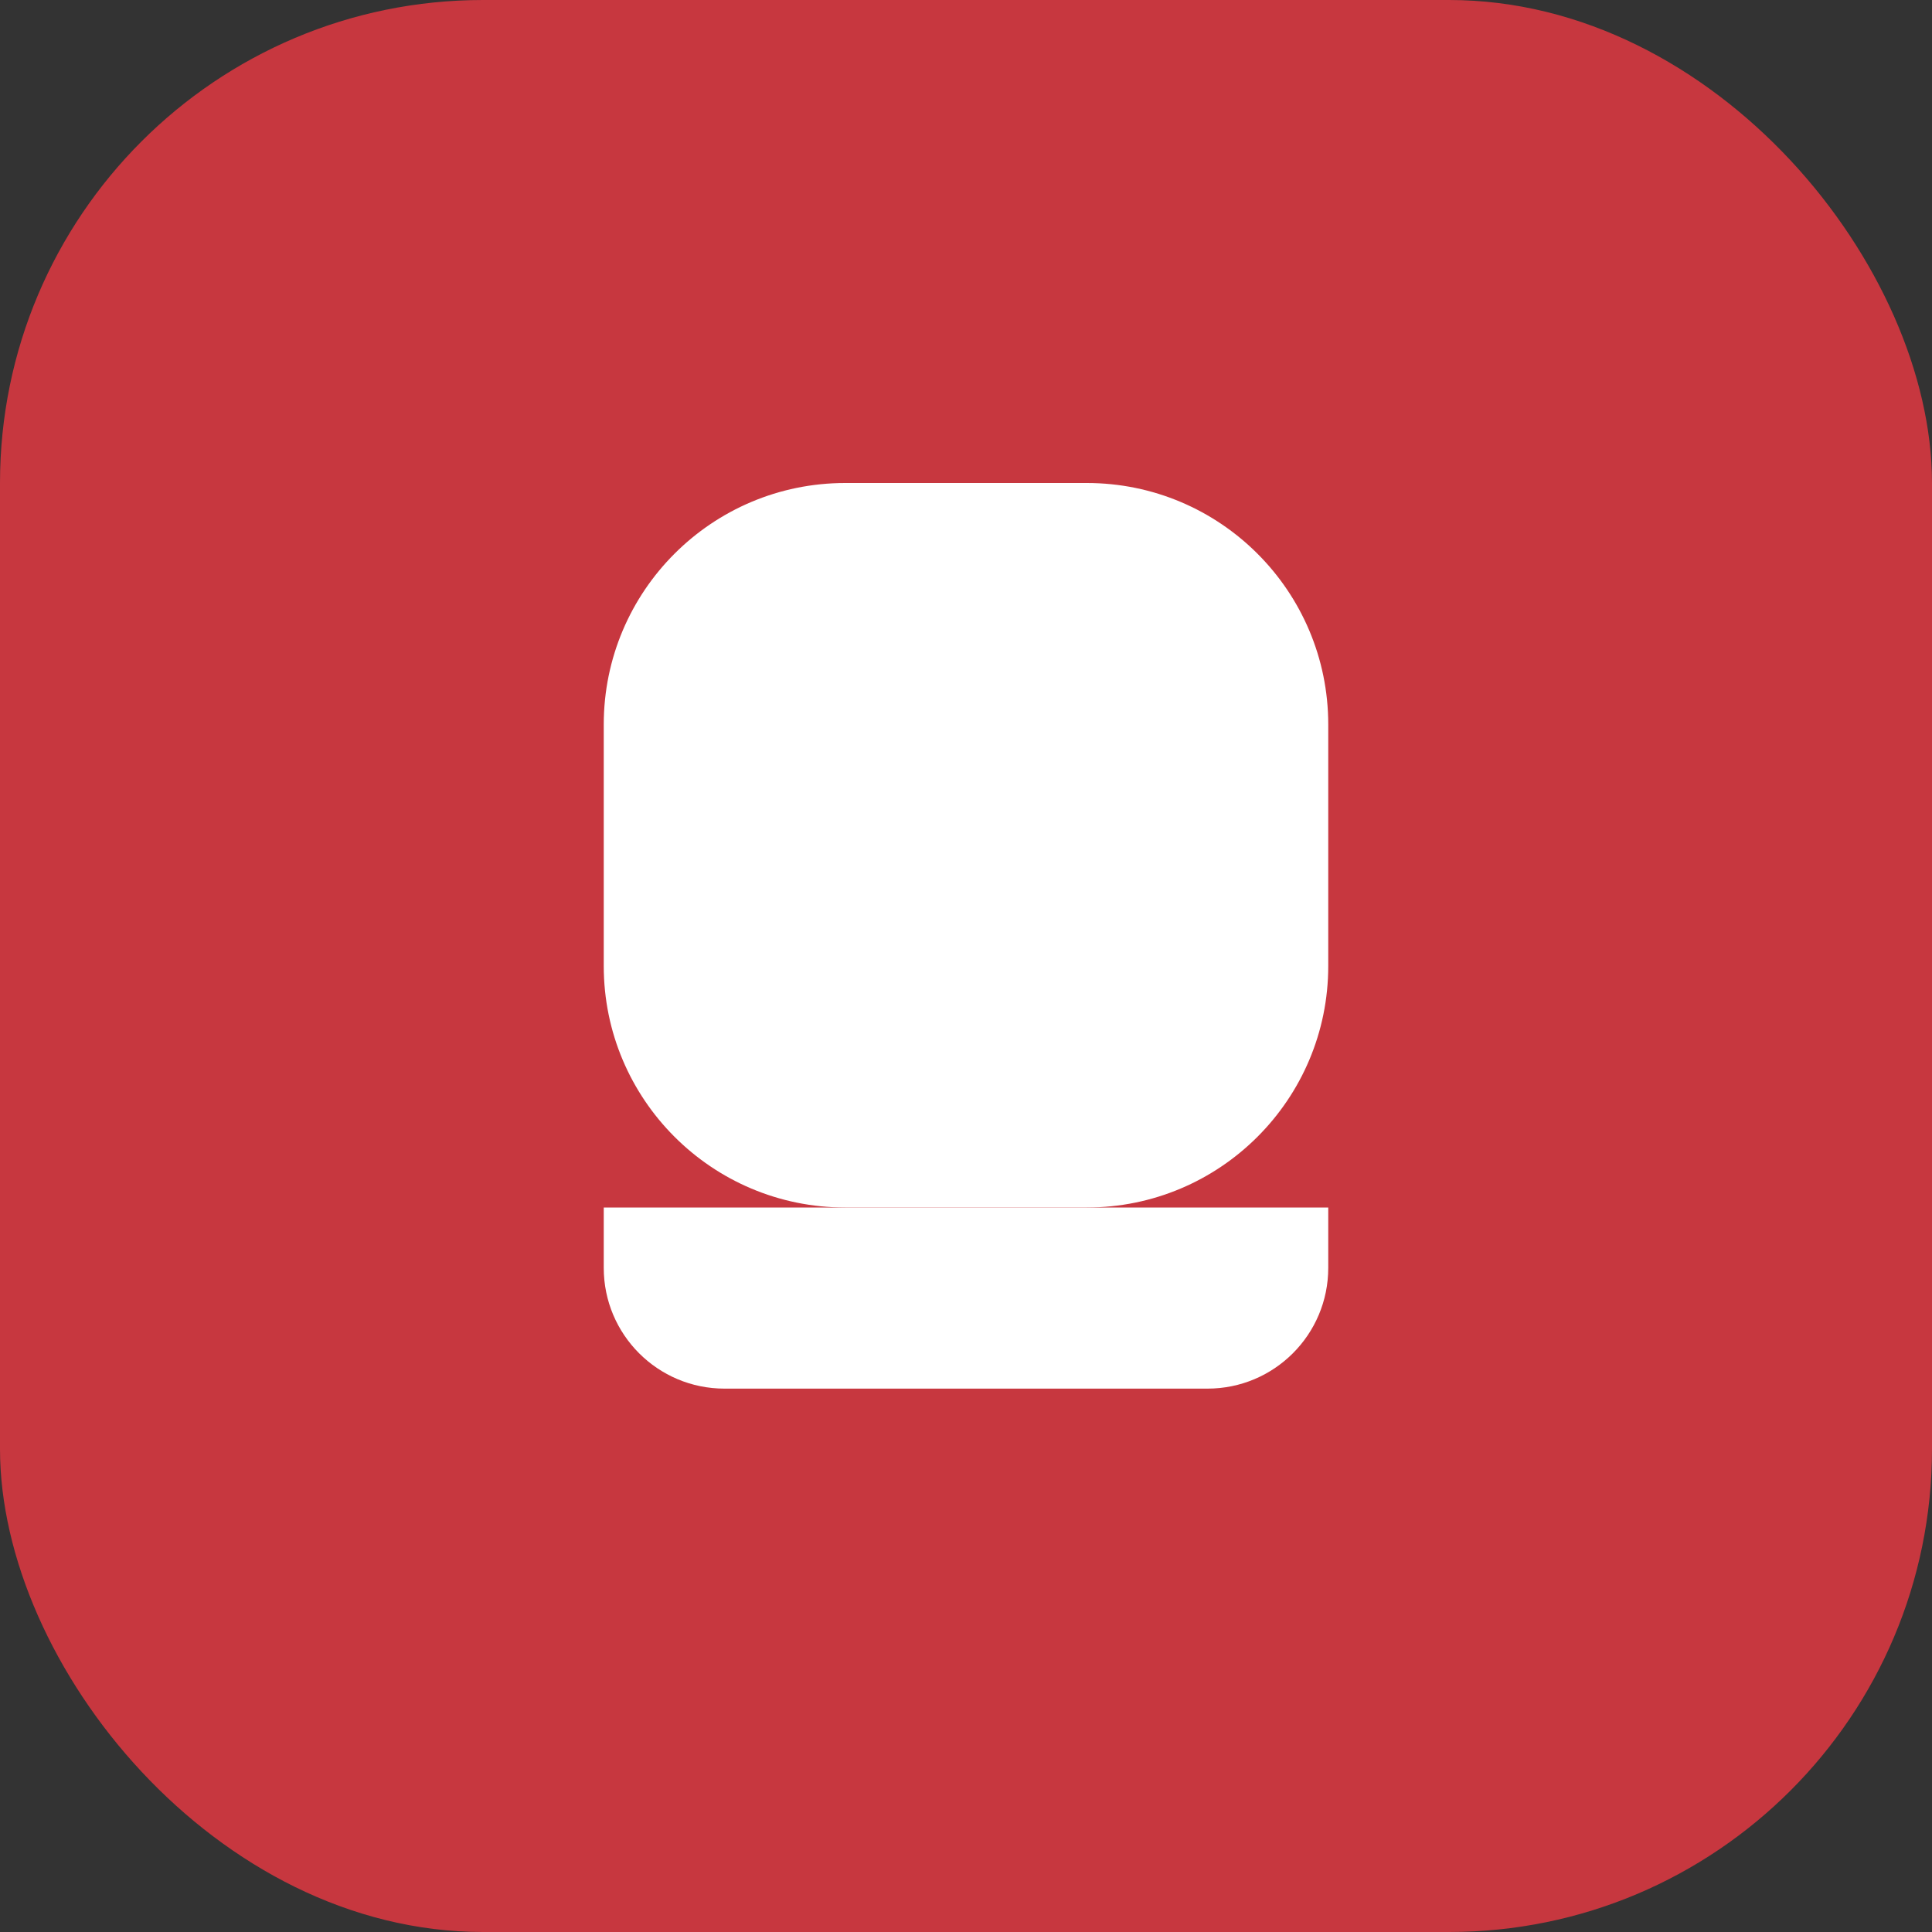
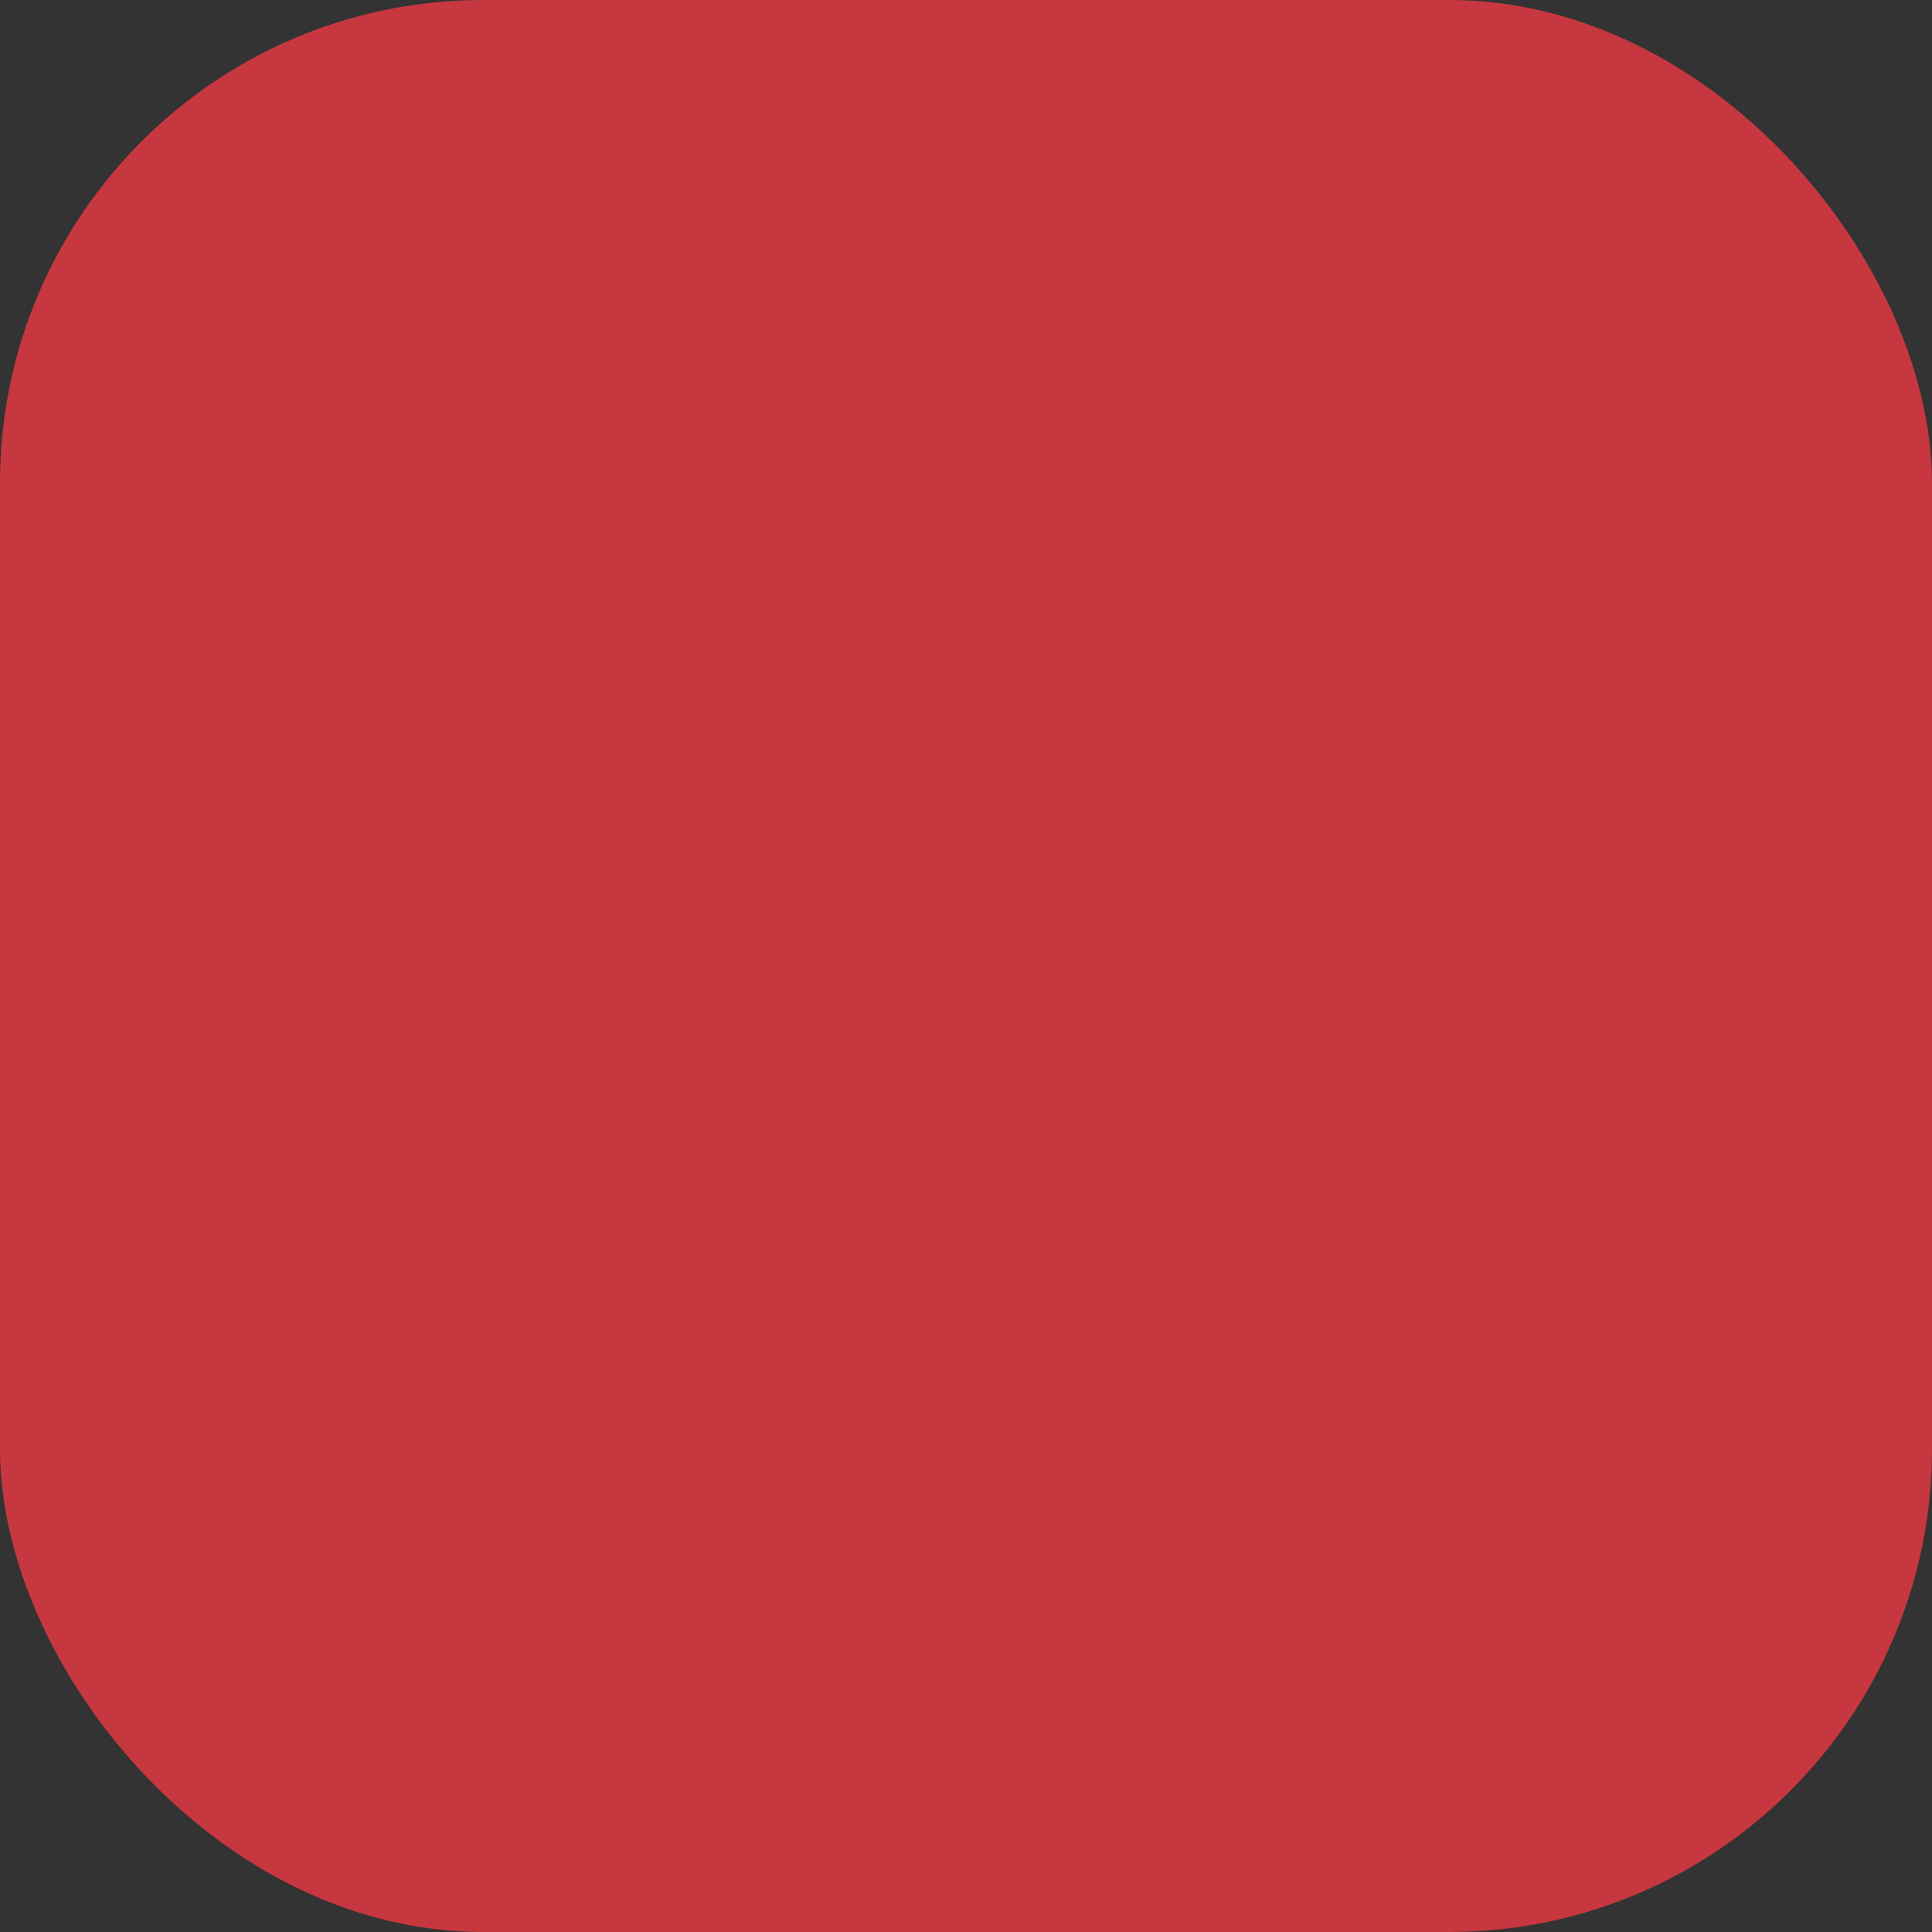
<svg xmlns="http://www.w3.org/2000/svg" width="32" height="32" viewBox="0 0 32 32" fill="none">
  <rect x="0" y="0" width="32" height="32" fill="#333333" stroke="none" />
  <rect width="32" height="32" rx="8" fill="#C7373F" />
-   <path d="M22 12C22 9.791 20.209 8 18 8H14C11.791 8 10 9.791 10 12V16C10 18.209 11.791 20 14 20H18C20.209 20 22 18.209 22 16V12Z" fill="white" />
-   <path d="M10 21C10 22.105 10.895 23 12 23H20C21.105 23 22 22.105 22 21V20H10V21Z" fill="white" />
</svg>